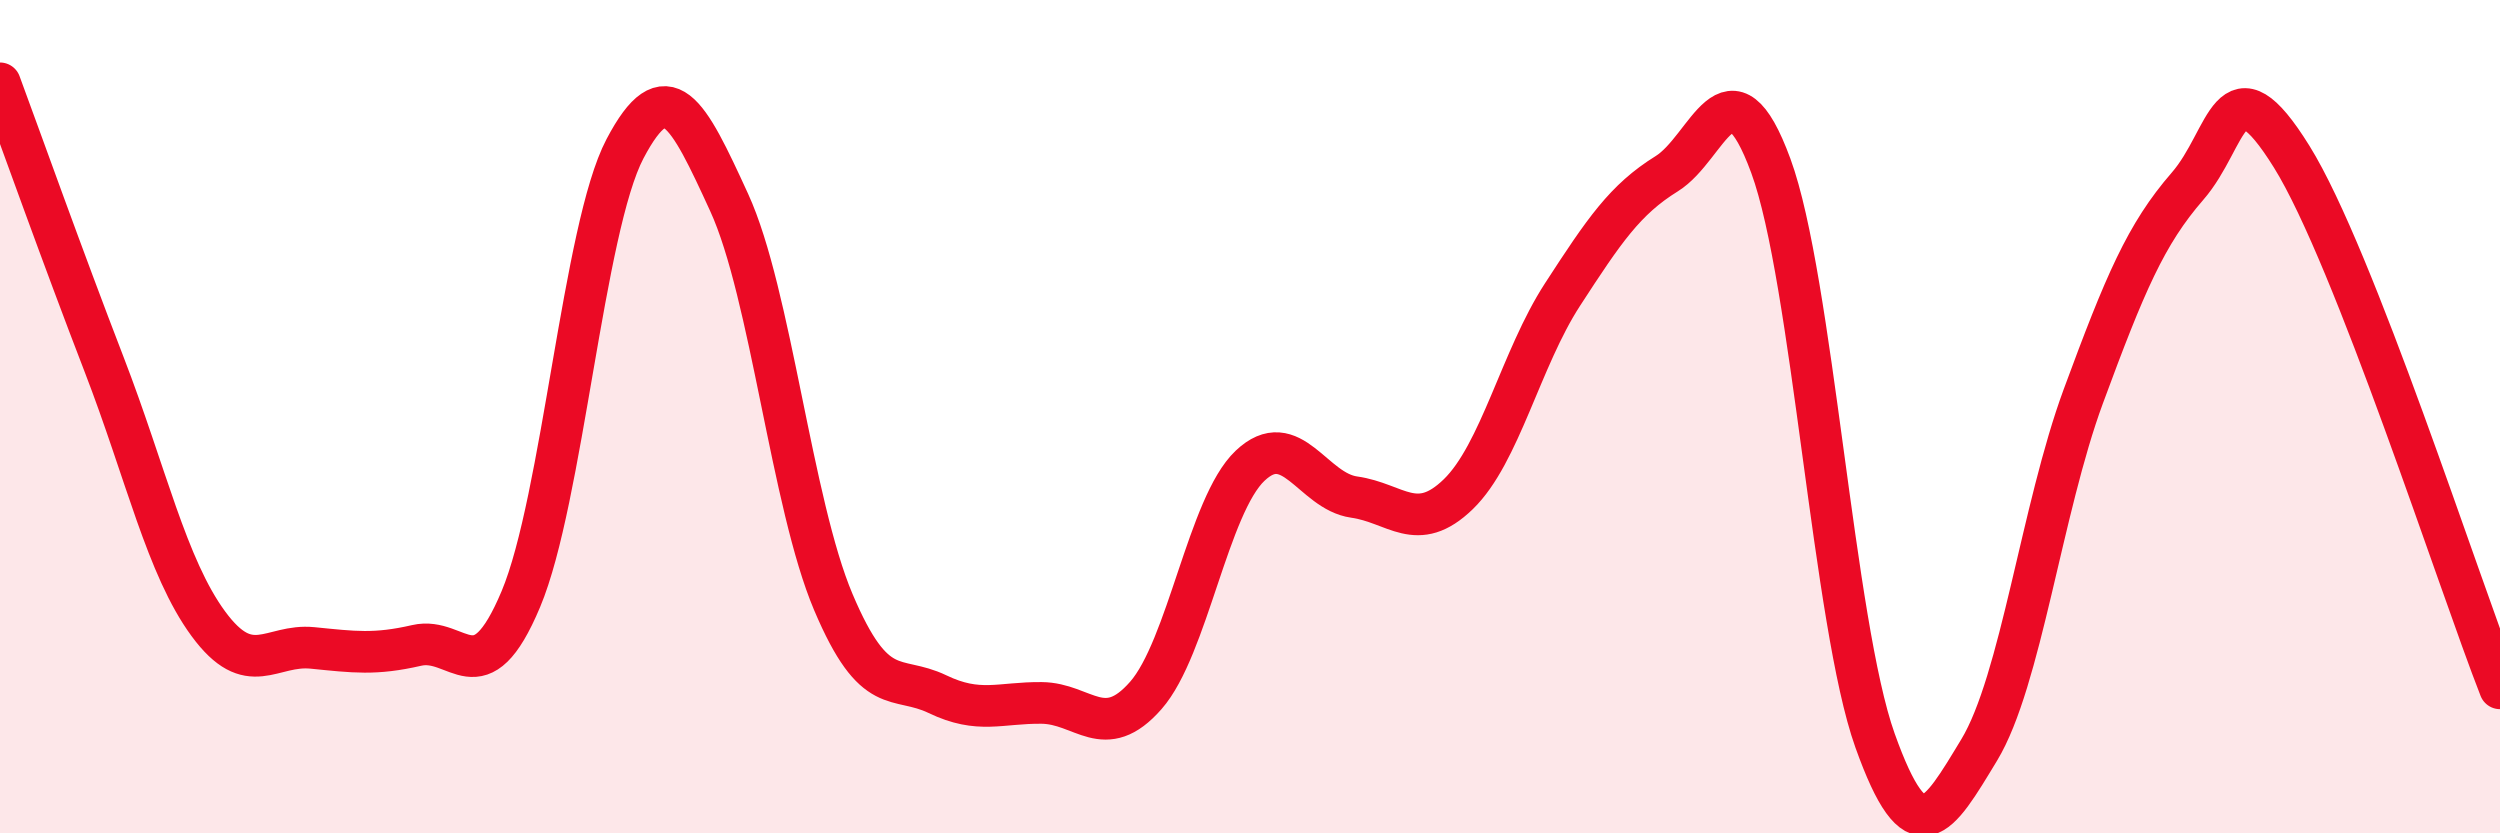
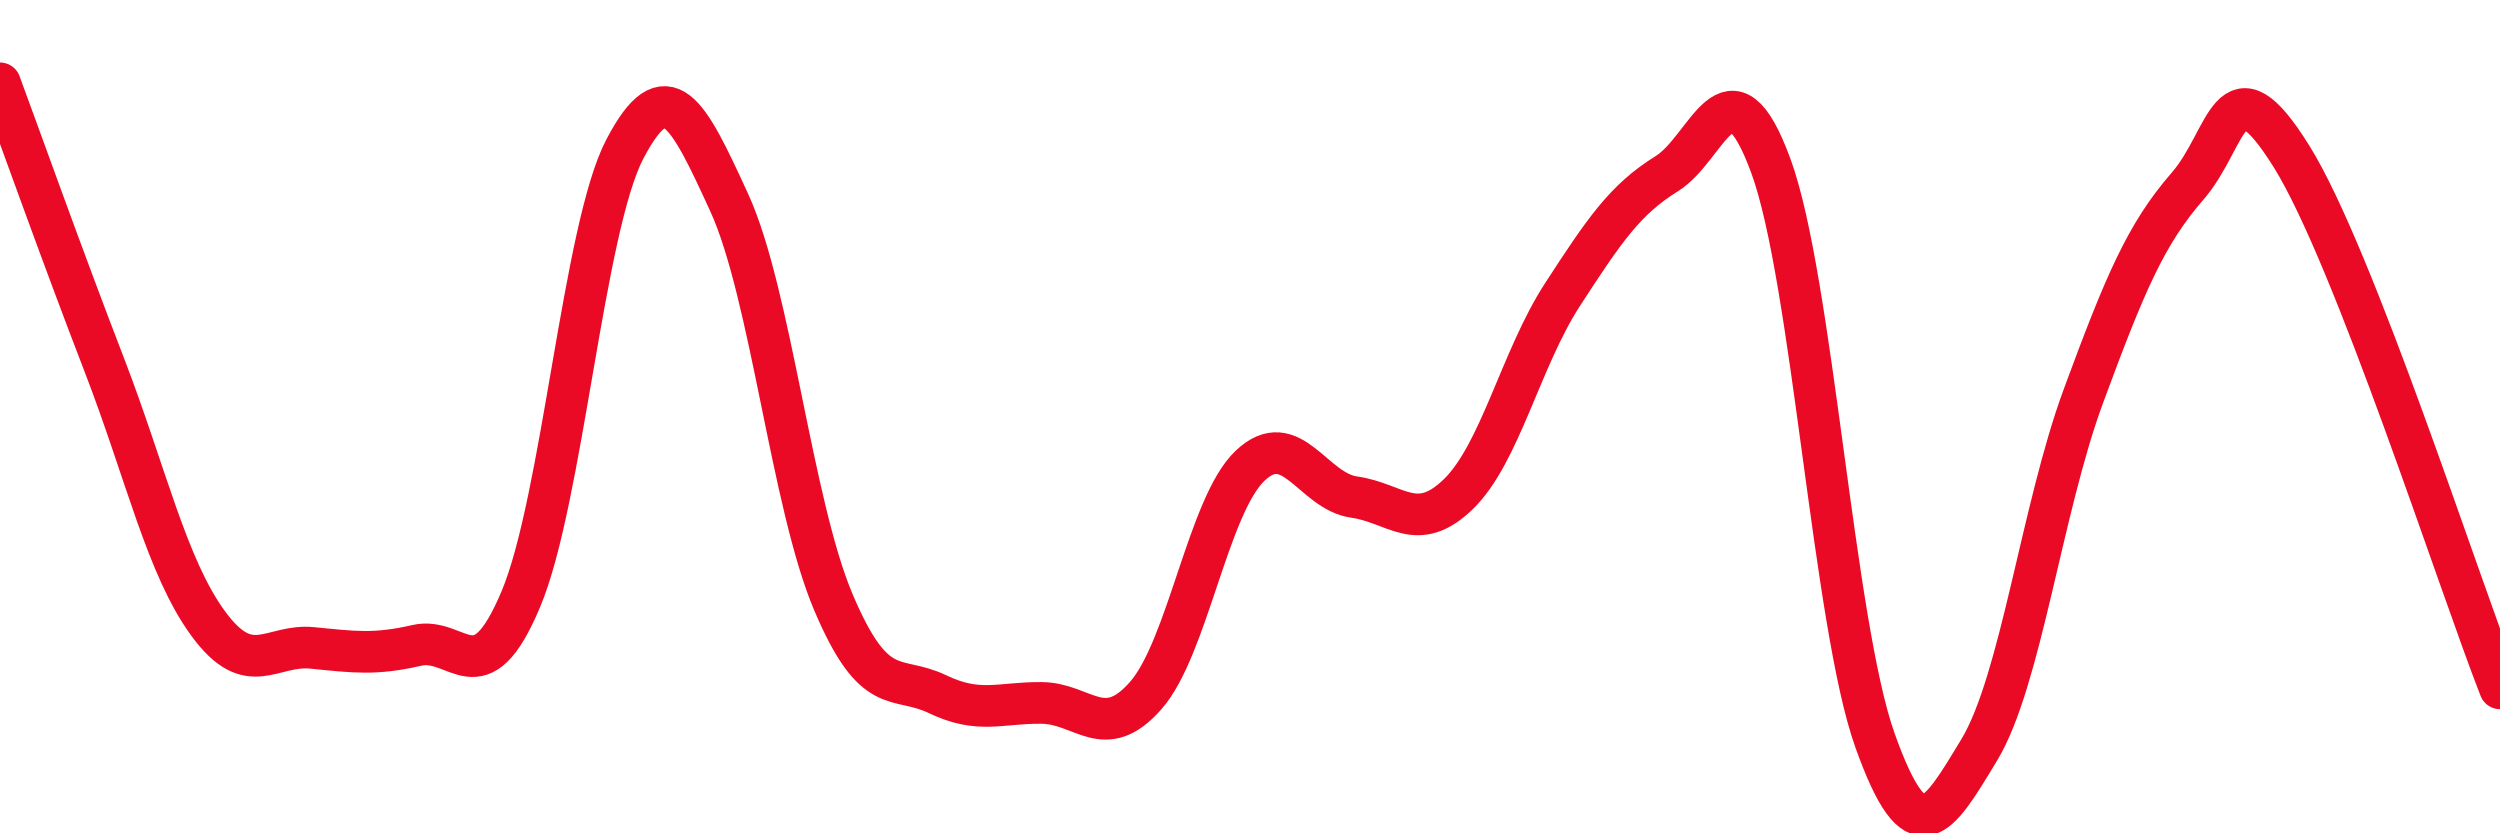
<svg xmlns="http://www.w3.org/2000/svg" width="60" height="20" viewBox="0 0 60 20">
-   <path d="M 0,2 C 0.5,3.35 1.5,6.16 2.5,8.75 C 3.5,11.34 4,13.61 5,14.97 C 6,16.33 6.5,15.45 7.5,15.55 C 8.5,15.65 9,15.72 10,15.49 C 11,15.26 11.5,16.76 12.5,14.38 C 13.5,12 14,5.47 15,3.57 C 16,1.67 16.5,2.68 17.5,4.86 C 18.5,7.04 19,12.09 20,14.45 C 21,16.81 21.5,16.18 22.5,16.66 C 23.5,17.14 24,16.86 25,16.87 C 26,16.88 26.5,17.83 27.5,16.69 C 28.5,15.55 29,12.13 30,11.18 C 31,10.23 31.5,11.79 32.5,11.93 C 33.5,12.07 34,12.83 35,11.86 C 36,10.89 36.5,8.61 37.5,7.07 C 38.5,5.53 39,4.79 40,4.17 C 41,3.55 41.5,1.26 42.5,3.98 C 43.5,6.7 44,14.97 45,17.77 C 46,20.57 46.5,19.65 47.5,18 C 48.5,16.35 49,12.22 50,9.51 C 51,6.8 51.5,5.62 52.5,4.47 C 53.5,3.32 53.5,1.35 55,3.76 C 56.5,6.17 59,13.97 60,16.52L60 20L0 20Z" fill="#EB0A25" opacity="0.1" stroke-linecap="round" stroke-linejoin="round" />
  <path d="M 0,2 C 0.5,3.35 1.5,6.16 2.5,8.75 C 3.5,11.34 4,13.61 5,14.97 C 6,16.33 6.5,15.45 7.5,15.55 C 8.5,15.65 9,15.72 10,15.49 C 11,15.26 11.5,16.76 12.5,14.38 C 13.5,12 14,5.47 15,3.57 C 16,1.67 16.5,2.68 17.5,4.86 C 18.5,7.04 19,12.09 20,14.45 C 21,16.81 21.5,16.18 22.5,16.66 C 23.5,17.14 24,16.86 25,16.87 C 26,16.88 26.5,17.83 27.5,16.69 C 28.5,15.55 29,12.13 30,11.18 C 31,10.23 31.5,11.79 32.5,11.93 C 33.5,12.07 34,12.83 35,11.86 C 36,10.89 36.5,8.61 37.5,7.07 C 38.5,5.53 39,4.79 40,4.17 C 41,3.55 41.5,1.26 42.5,3.98 C 43.5,6.7 44,14.97 45,17.77 C 46,20.57 46.5,19.65 47.5,18 C 48.5,16.35 49,12.22 50,9.51 C 51,6.8 51.5,5.62 52.5,4.47 C 53.5,3.32 53.5,1.35 55,3.76 C 56.5,6.17 59,13.97 60,16.52" stroke="#EB0A25" stroke-width="1" fill="none" stroke-linecap="round" stroke-linejoin="round" />
</svg>